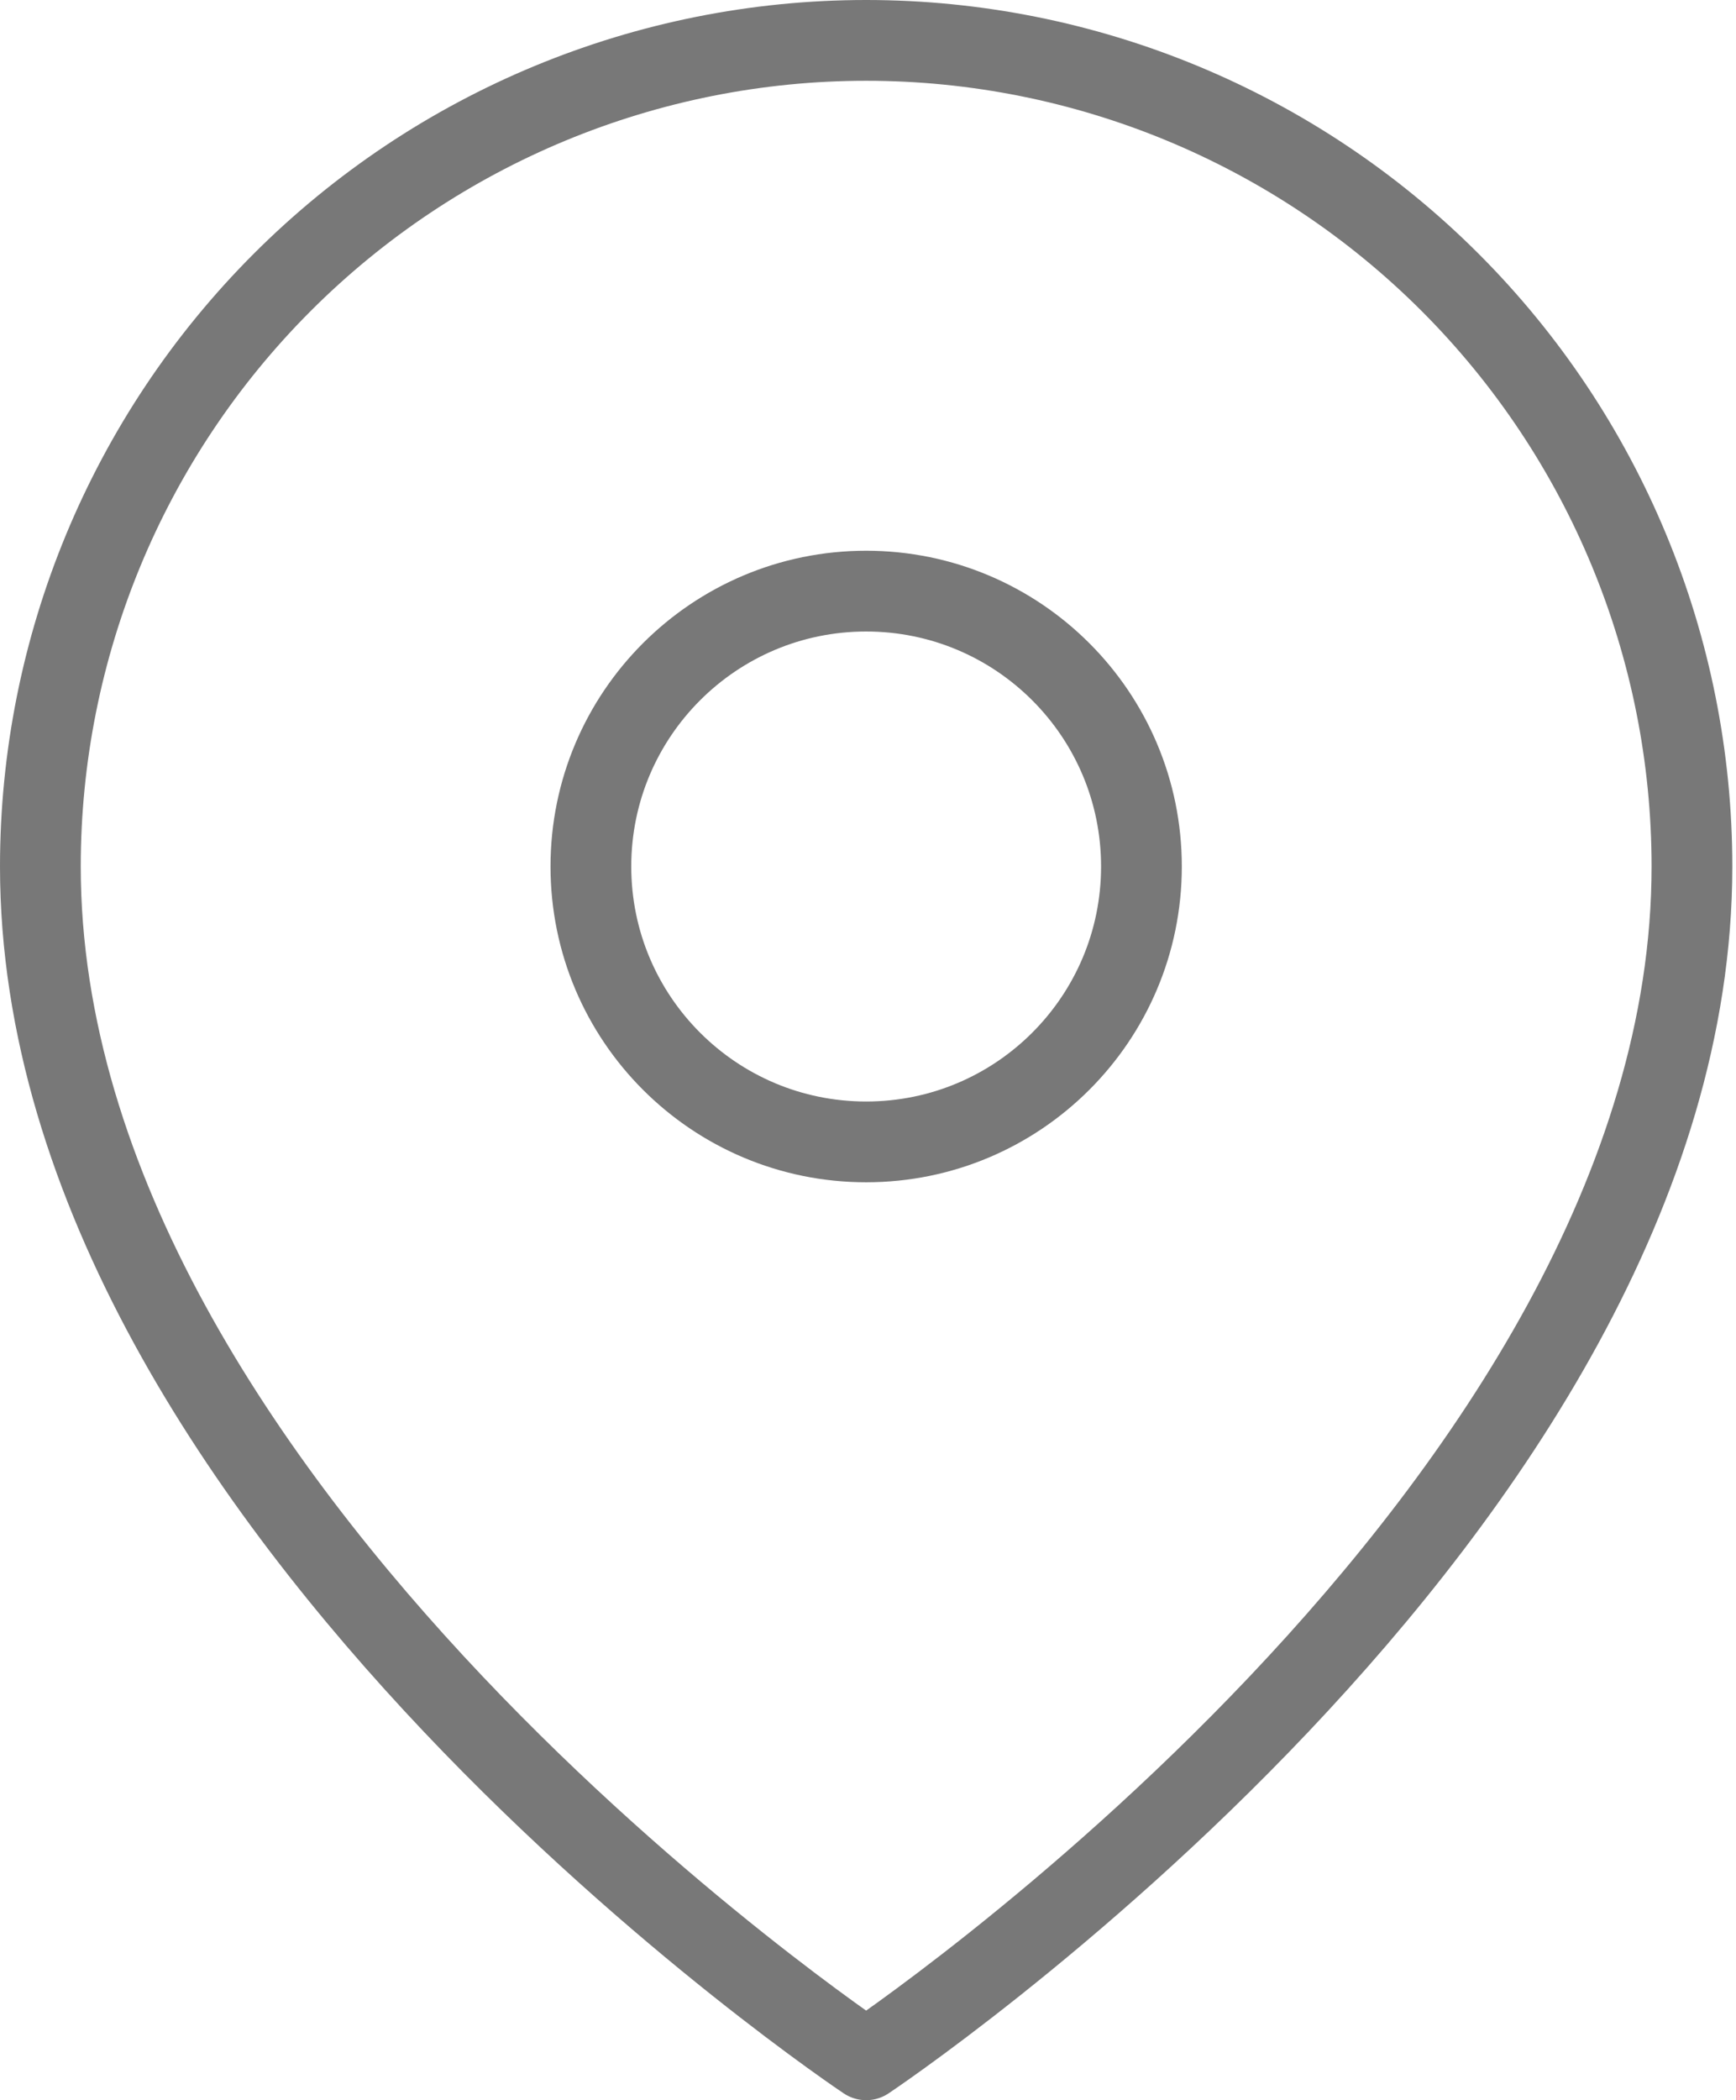
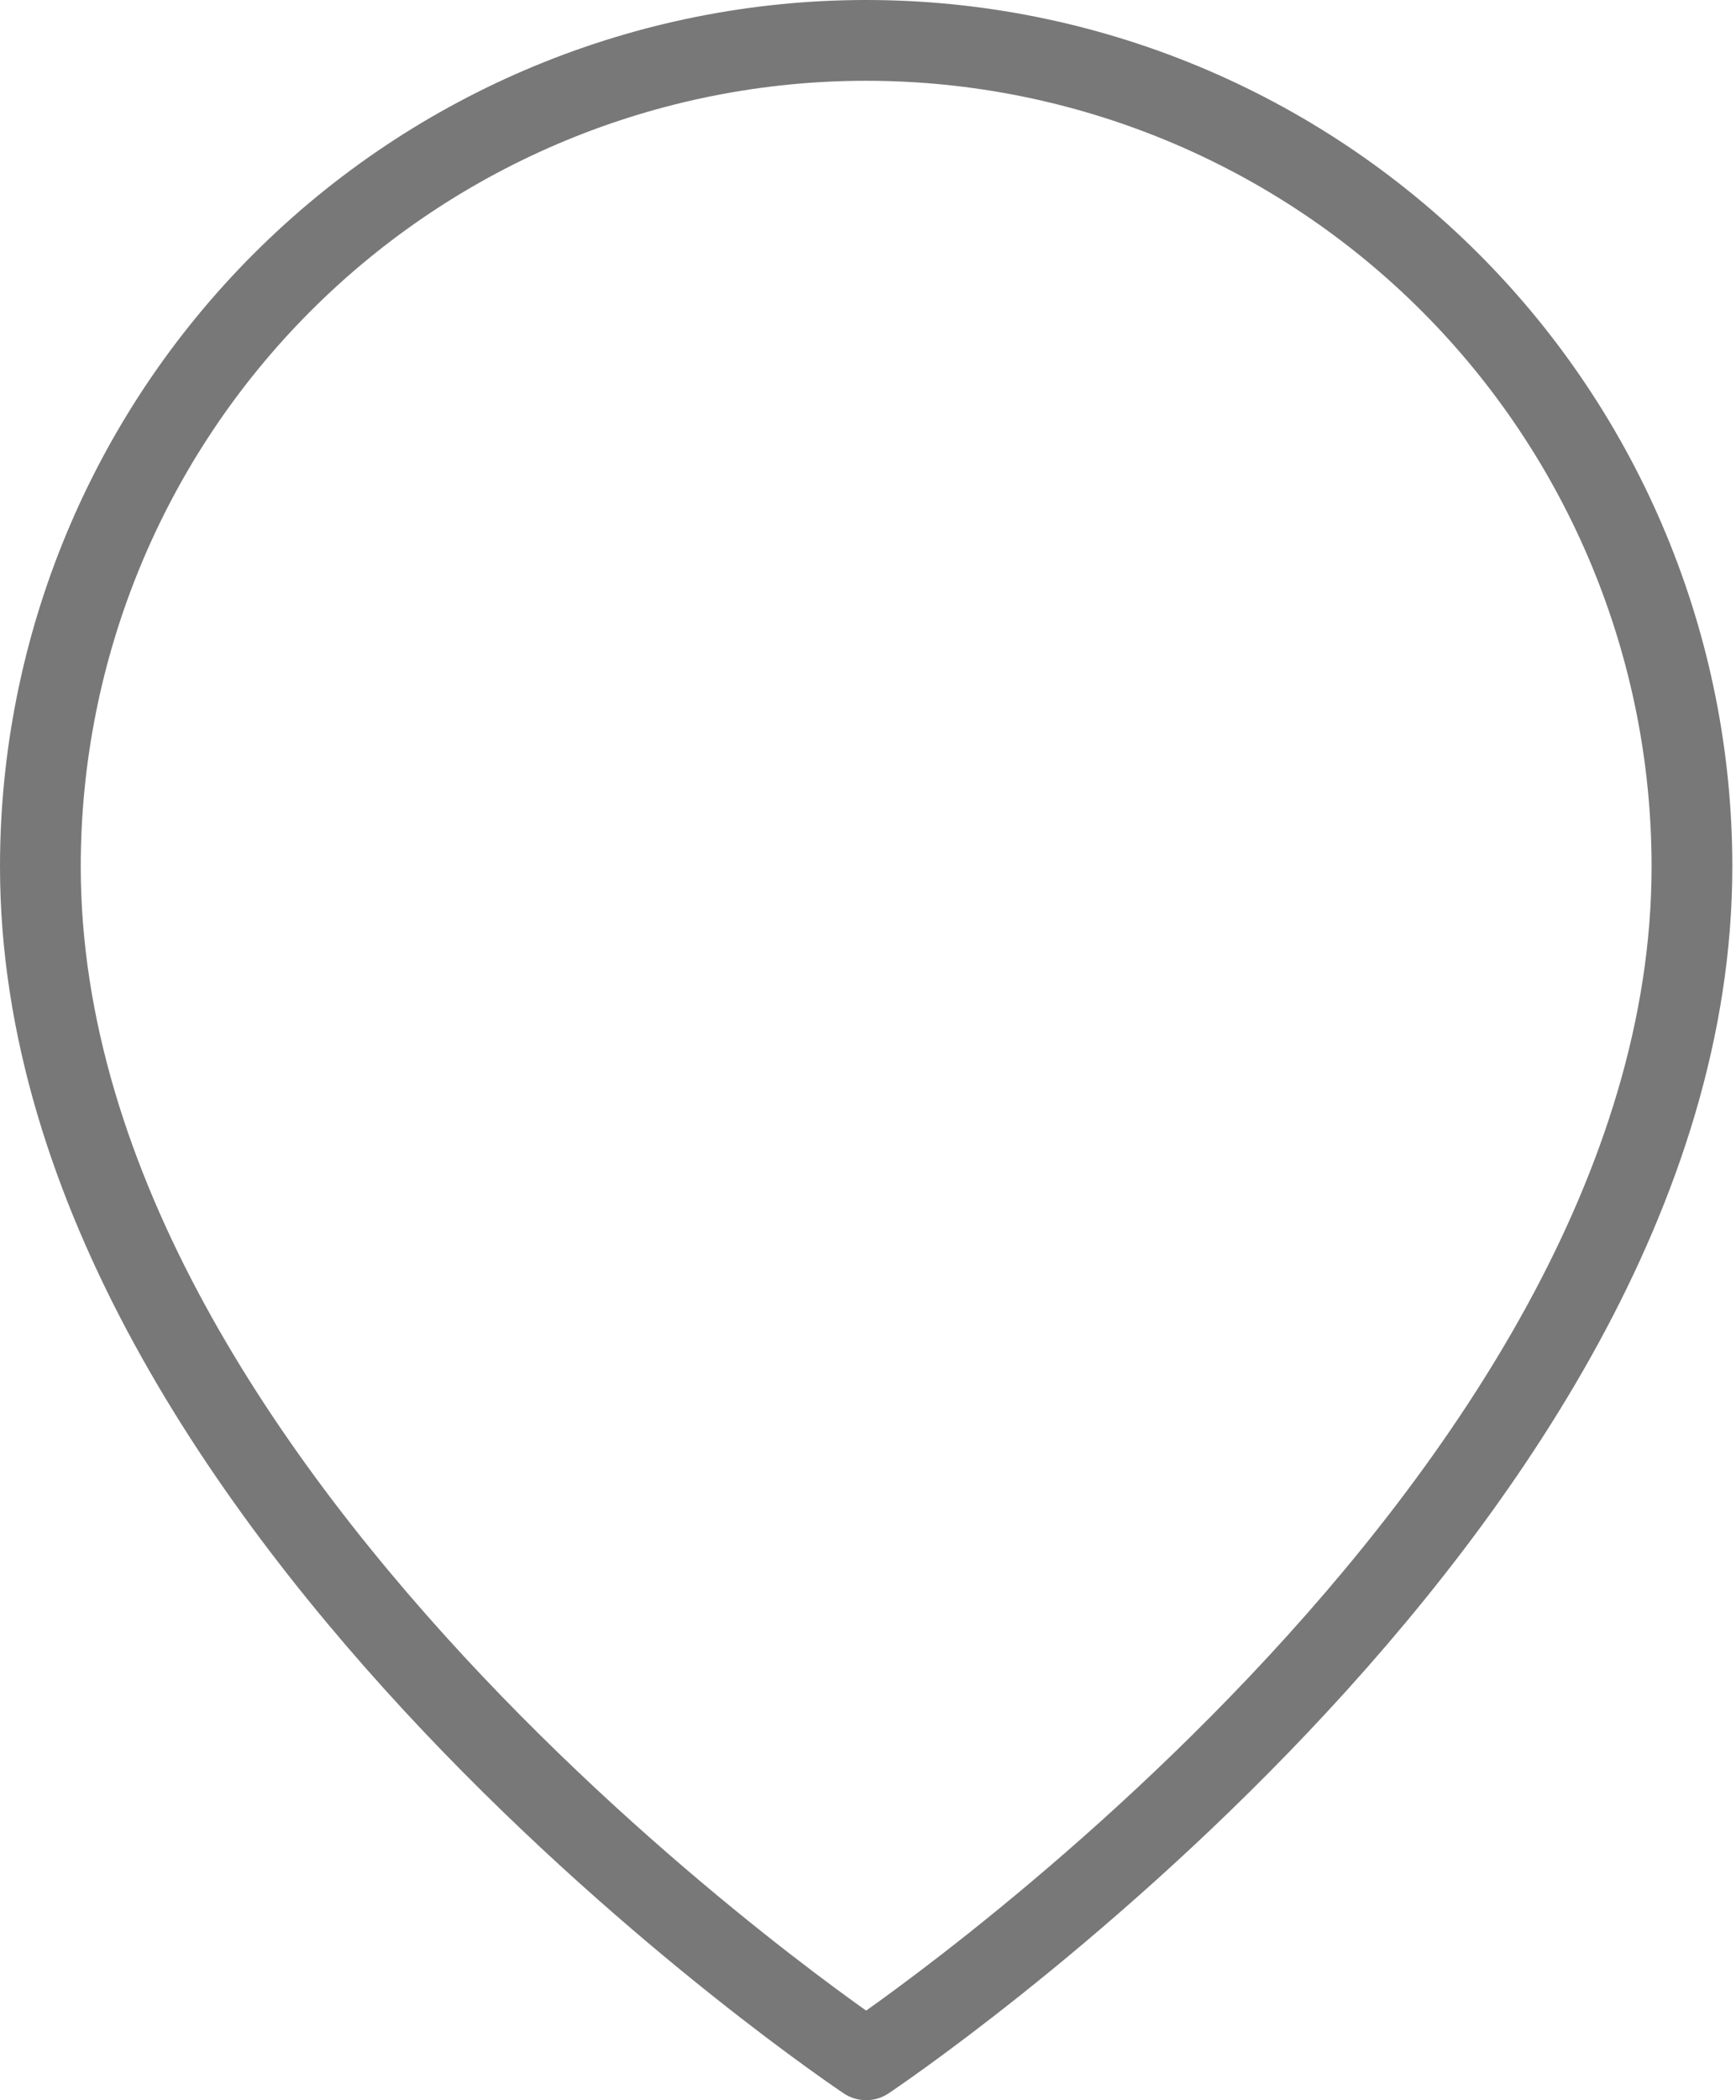
<svg xmlns="http://www.w3.org/2000/svg" width="43" height="52" viewBox="0 0 43 52" fill="none">
  <path d="M41.909 21.454C41.909 37.364 21.454 51 21.454 51C21.454 51 1 37.364 1 21.454C1 16.03 3.155 10.827 6.991 6.991C10.827 3.155 16.03 1 21.454 1C26.879 1 32.082 3.155 35.918 6.991C39.754 10.827 41.909 16.03 41.909 21.454Z" stroke="#787878" stroke-width="2" stroke-linecap="round" stroke-linejoin="round" />
-   <path d="M21.454 28.273C25.22 28.273 28.273 25.22 28.273 21.454C28.273 17.689 25.22 14.636 21.454 14.636C17.689 14.636 14.636 17.689 14.636 21.454C14.636 25.22 17.689 28.273 21.454 28.273Z" stroke="#787878" stroke-width="2" stroke-linecap="round" stroke-linejoin="round" />
</svg>